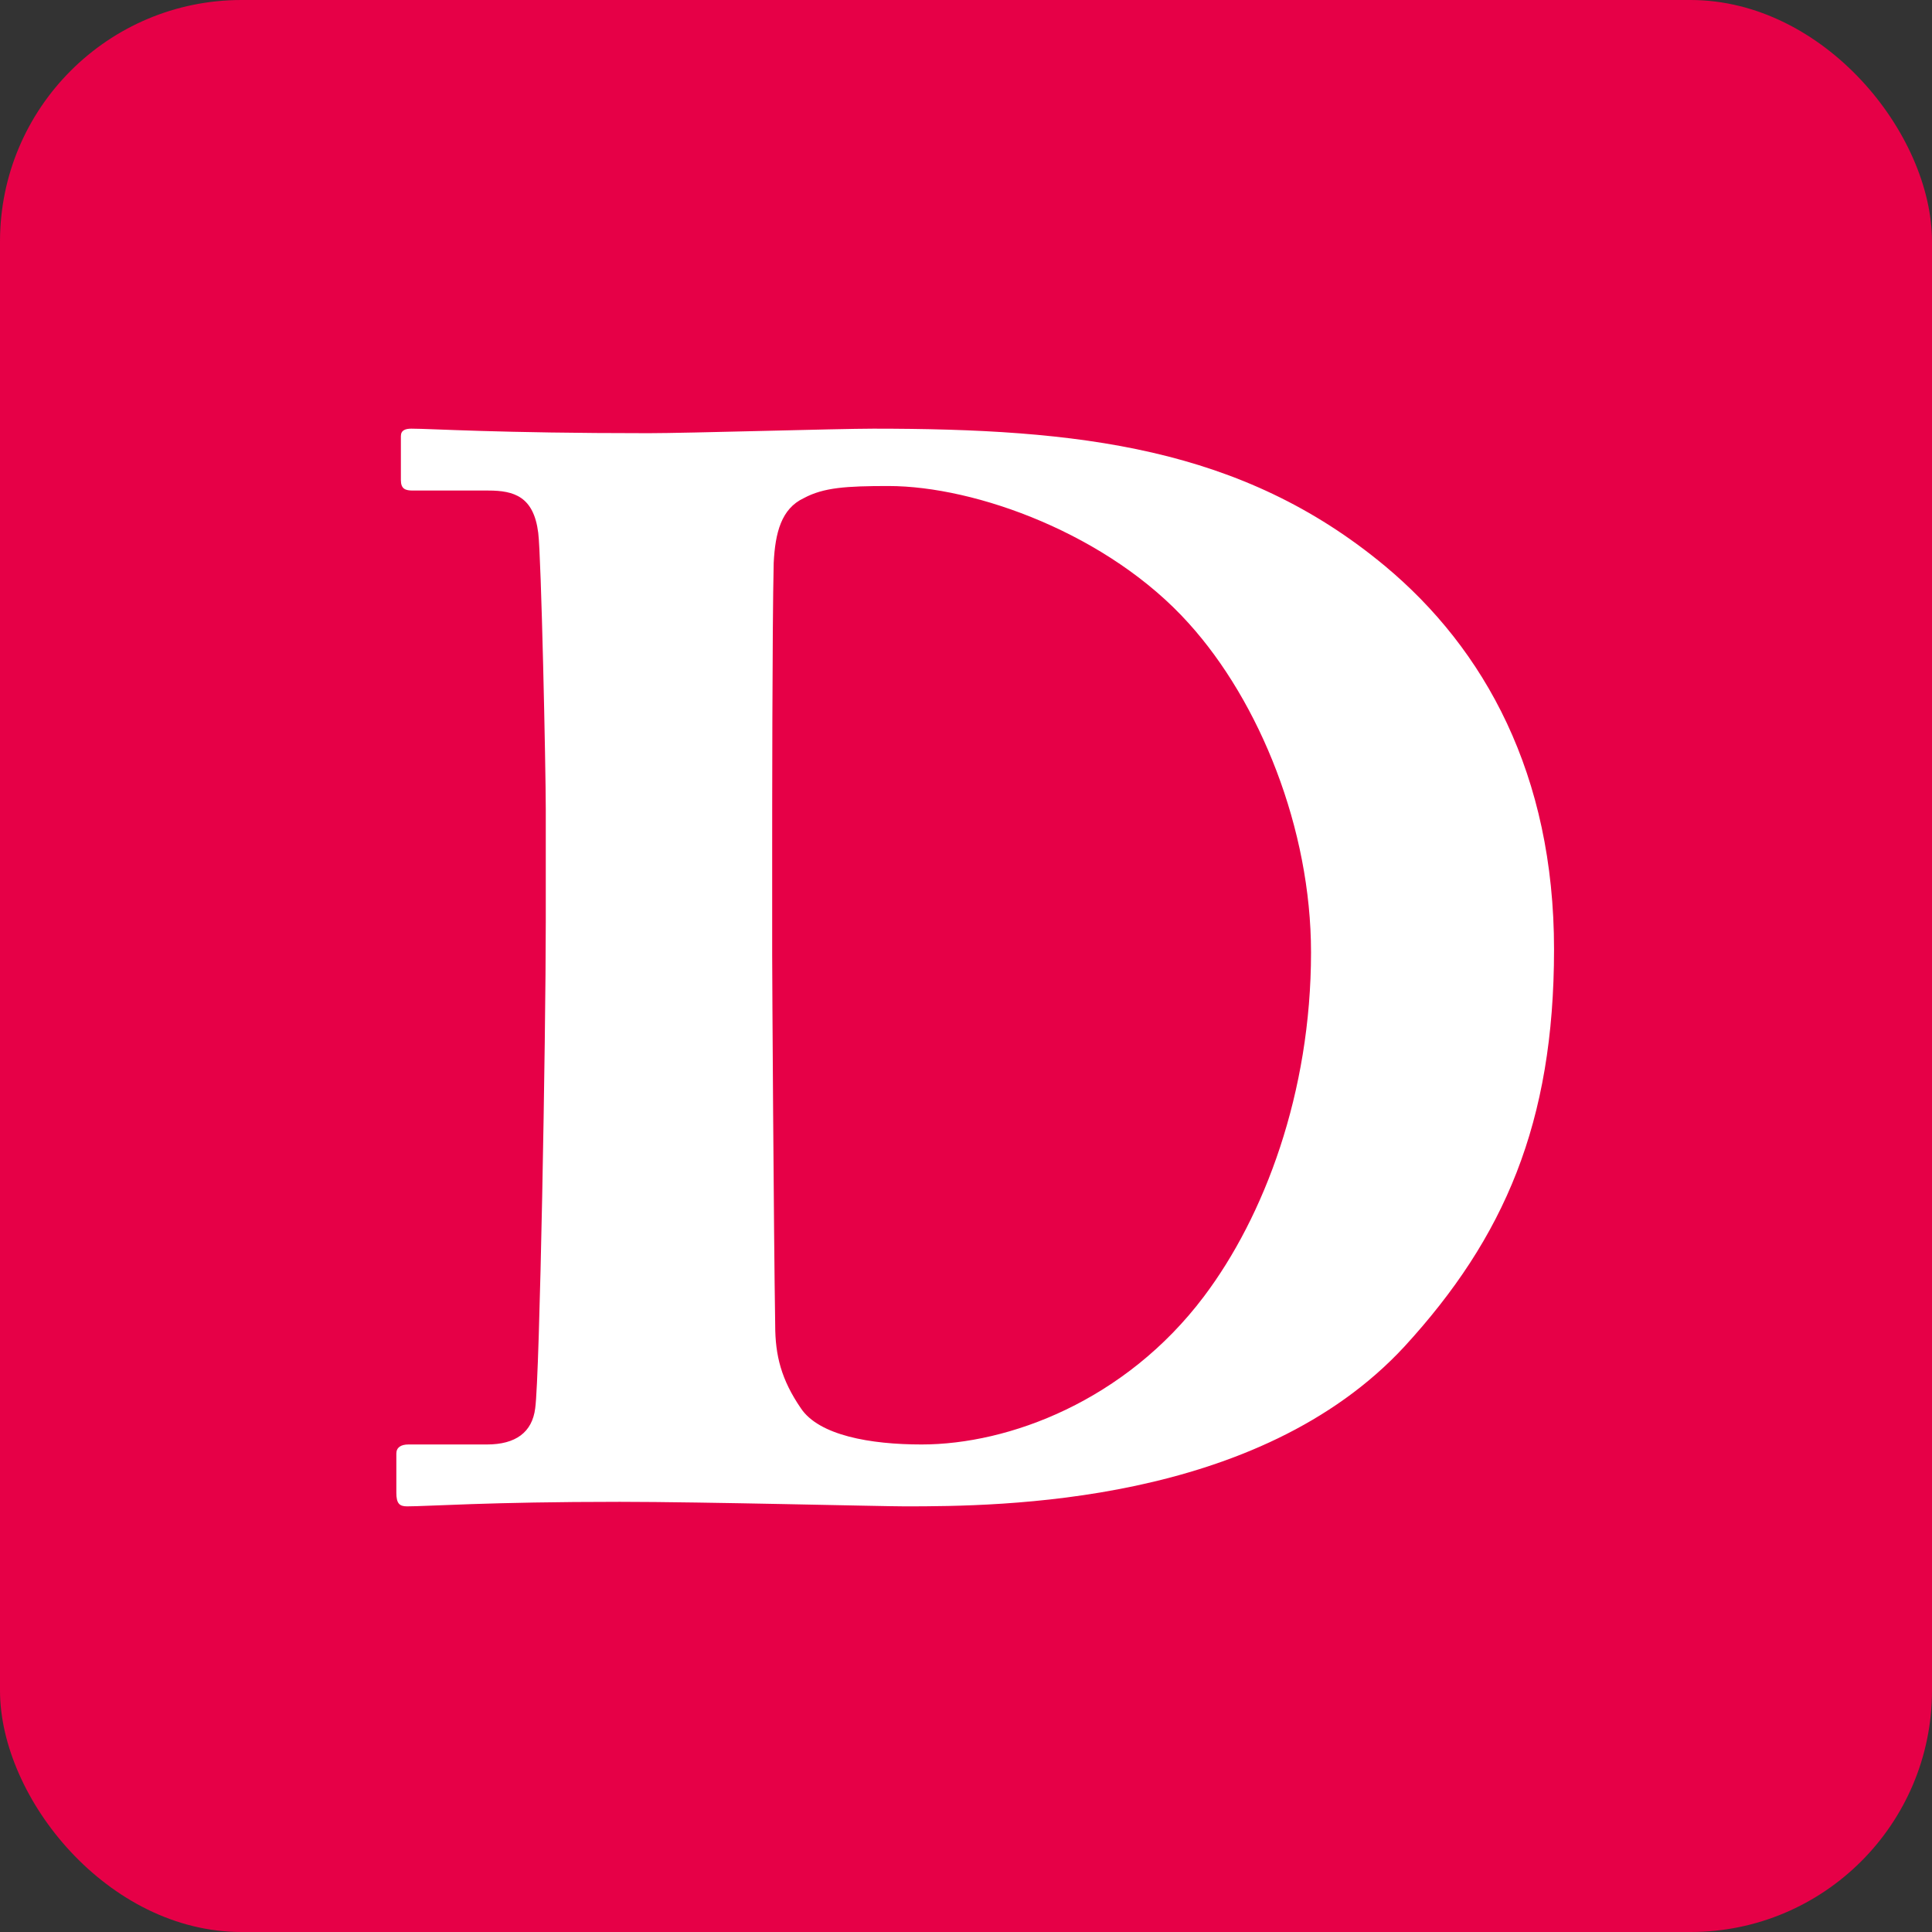
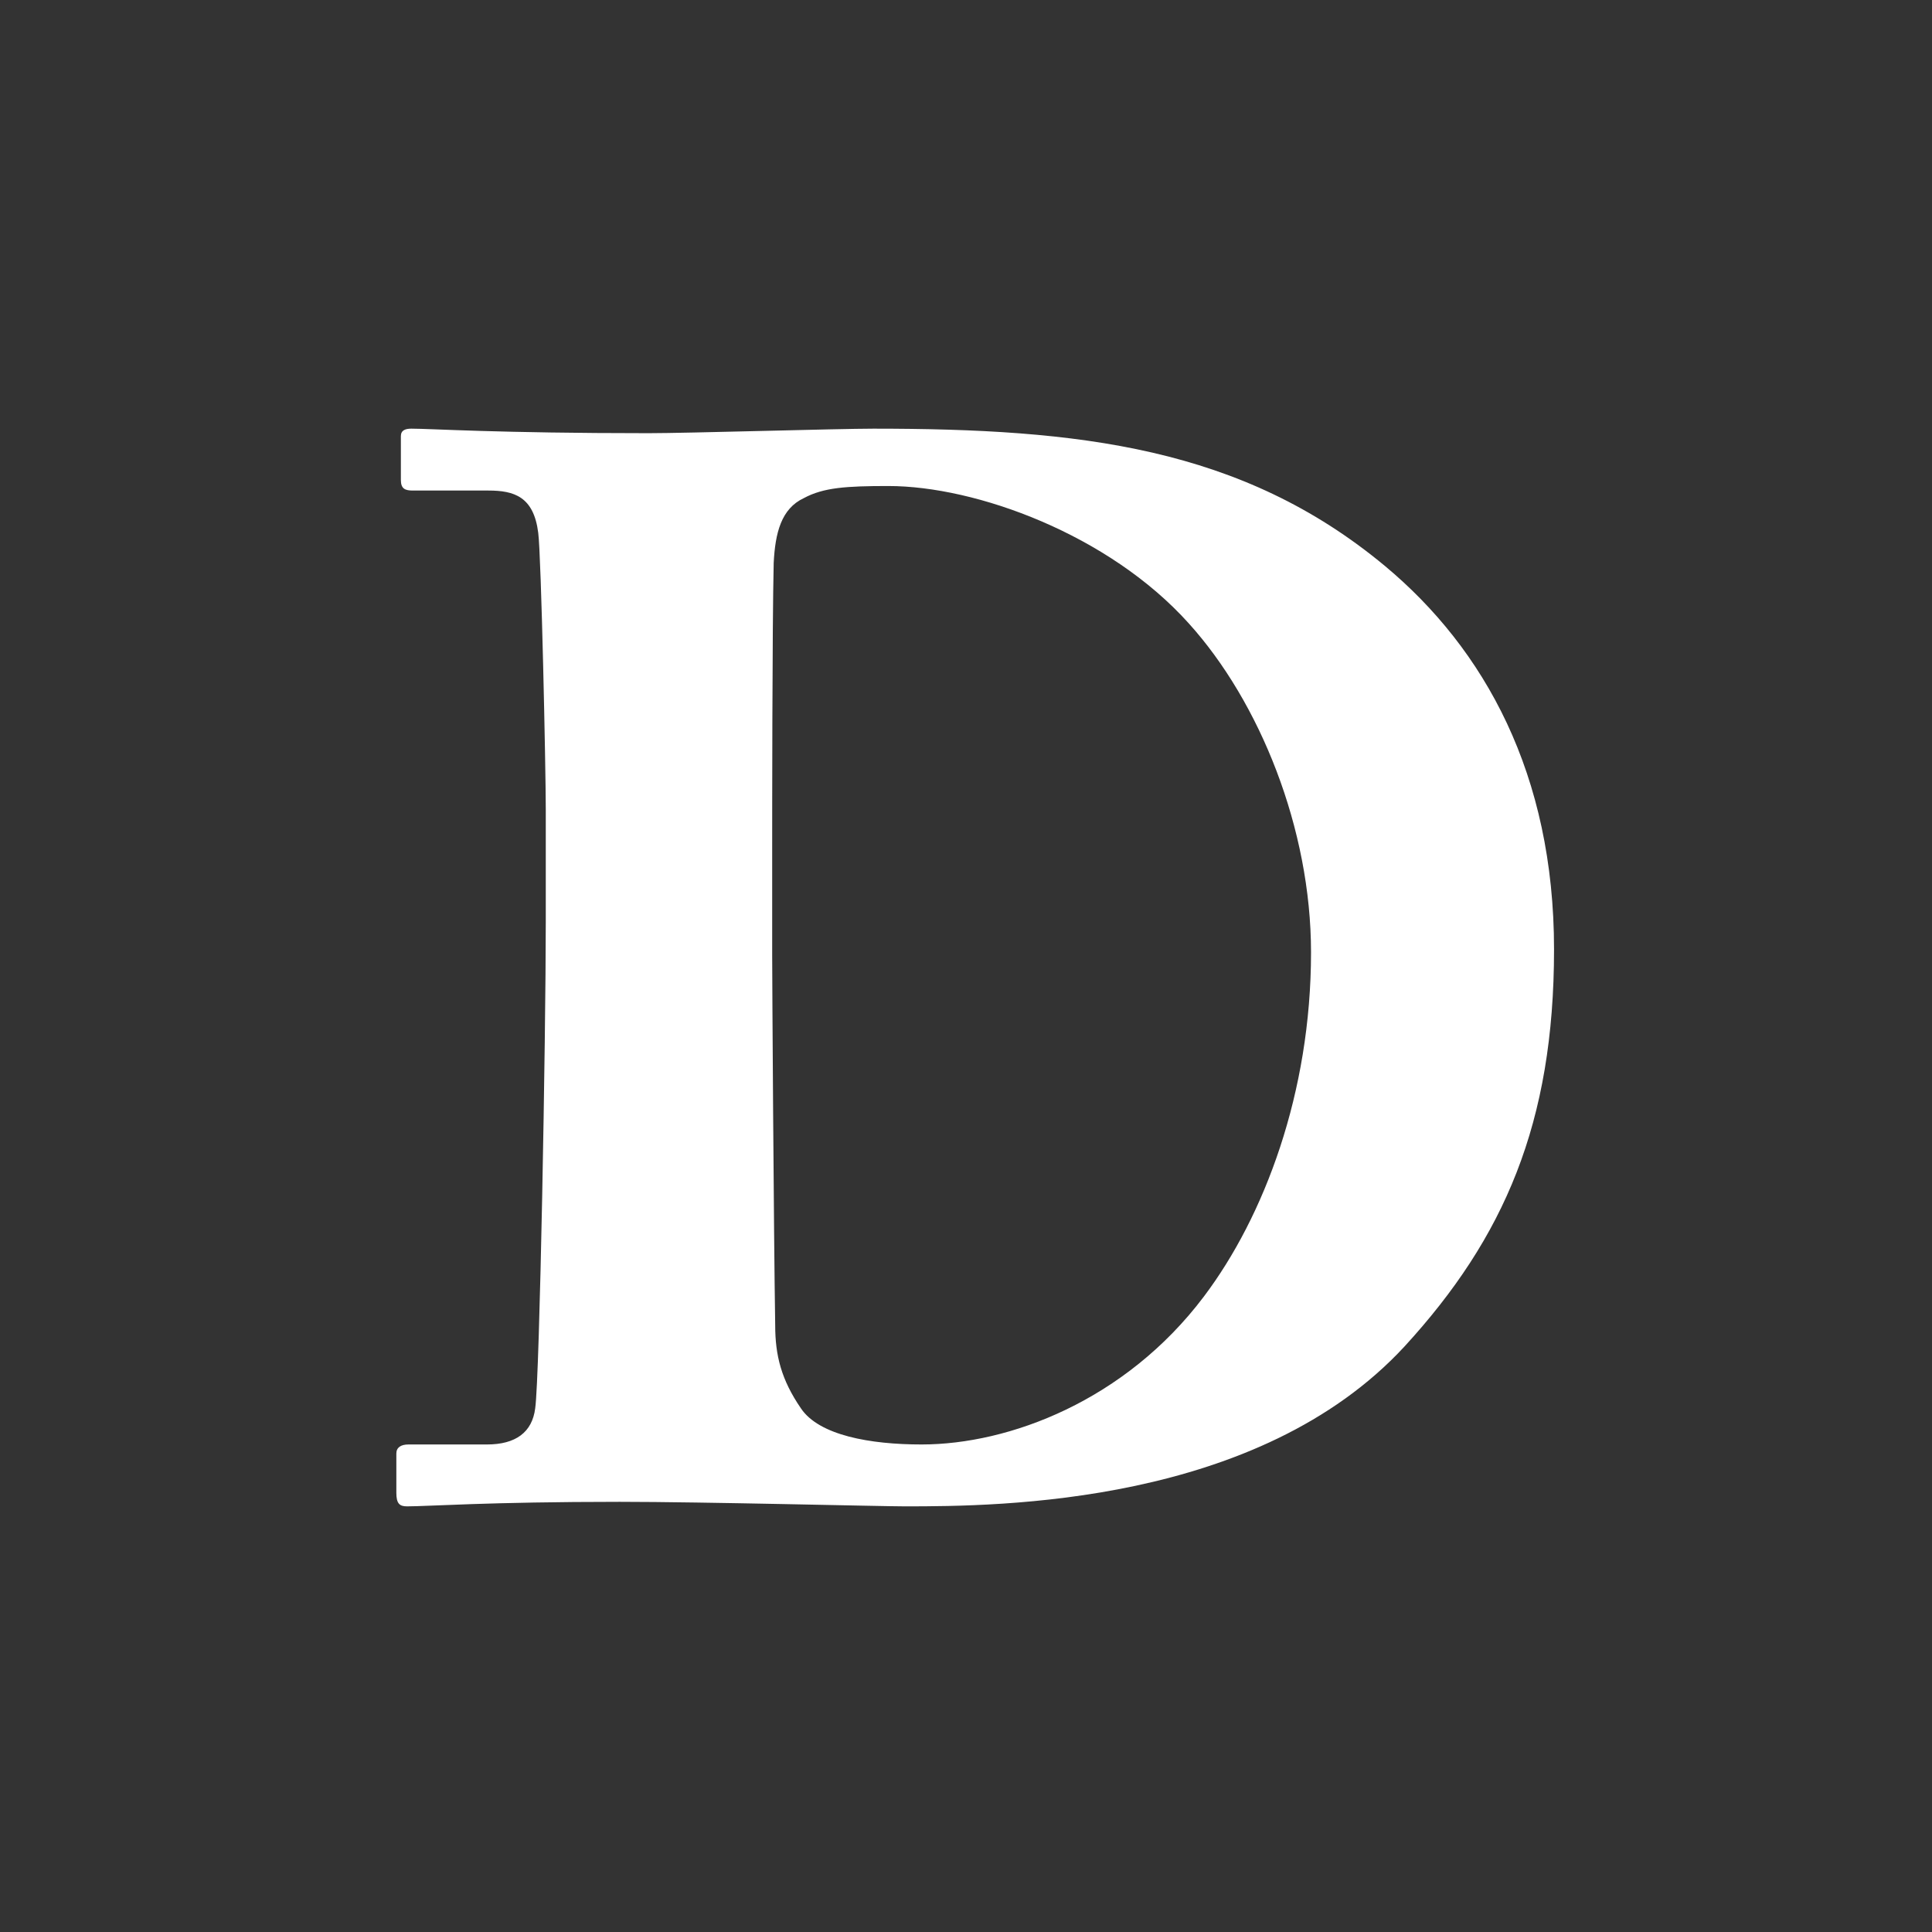
<svg xmlns="http://www.w3.org/2000/svg" width="256" height="256" viewBox="0 0 256 256" fill="none">
  <rect x="0" y="0" width="256" height="256" fill="#333333" stroke="none" />
  <g style="mix-blend-mode:darken">
-     <rect width="256" height="256" rx="32" fill="#E60047" />
-   </g>
+     </g>
  <path d="M72.318 122.2C72.318 137.4 71.518 182.4 70.918 186.6C70.518 189.8 68.318 191.4 64.518 191.4H54.118C53.118 191.4 52.518 191.8 52.518 192.6V197.8C52.518 199.2 52.918 199.6 53.918 199.6C56.718 199.6 64.718 199 82.118 199C93.118 199 116.718 199.6 119.918 199.6C132.518 199.6 166.718 199.4 186.118 178.4C199.318 164 205.918 148.8 205.918 125.8C205.918 102.6 196.718 86 183.518 75C164.518 59.2 142.918 56.8 115.718 56.8C111.118 56.8 91.118 57.4 85.918 57.4C65.918 57.4 57.118 56.8 54.518 56.8C53.718 56.8 53.118 57 53.118 57.8V63.6C53.118 64.8 53.718 65 54.718 65H64.718C68.118 65 70.718 65.8 71.318 70.6C71.718 73.6 72.318 102 72.318 107.2V122.2ZM102.318 112.4C102.318 109.2 102.318 83 102.518 74.6C102.718 70.6 103.518 67.4 106.518 66C109.118 64.6 112.118 64.4 117.718 64.4C129.318 64.4 146.918 70.8 157.518 82.6C166.918 93 173.718 109.8 173.718 126.2C173.718 144.8 167.518 161.2 159.518 171.8C149.118 185.6 133.718 191.4 122.118 191.4C115.318 191.4 108.518 190.2 106.118 186.6C103.518 182.8 102.718 179.6 102.718 175.6C102.518 163.2 102.318 129.2 102.318 126.6V112.4Z" fill="white" />
</svg>